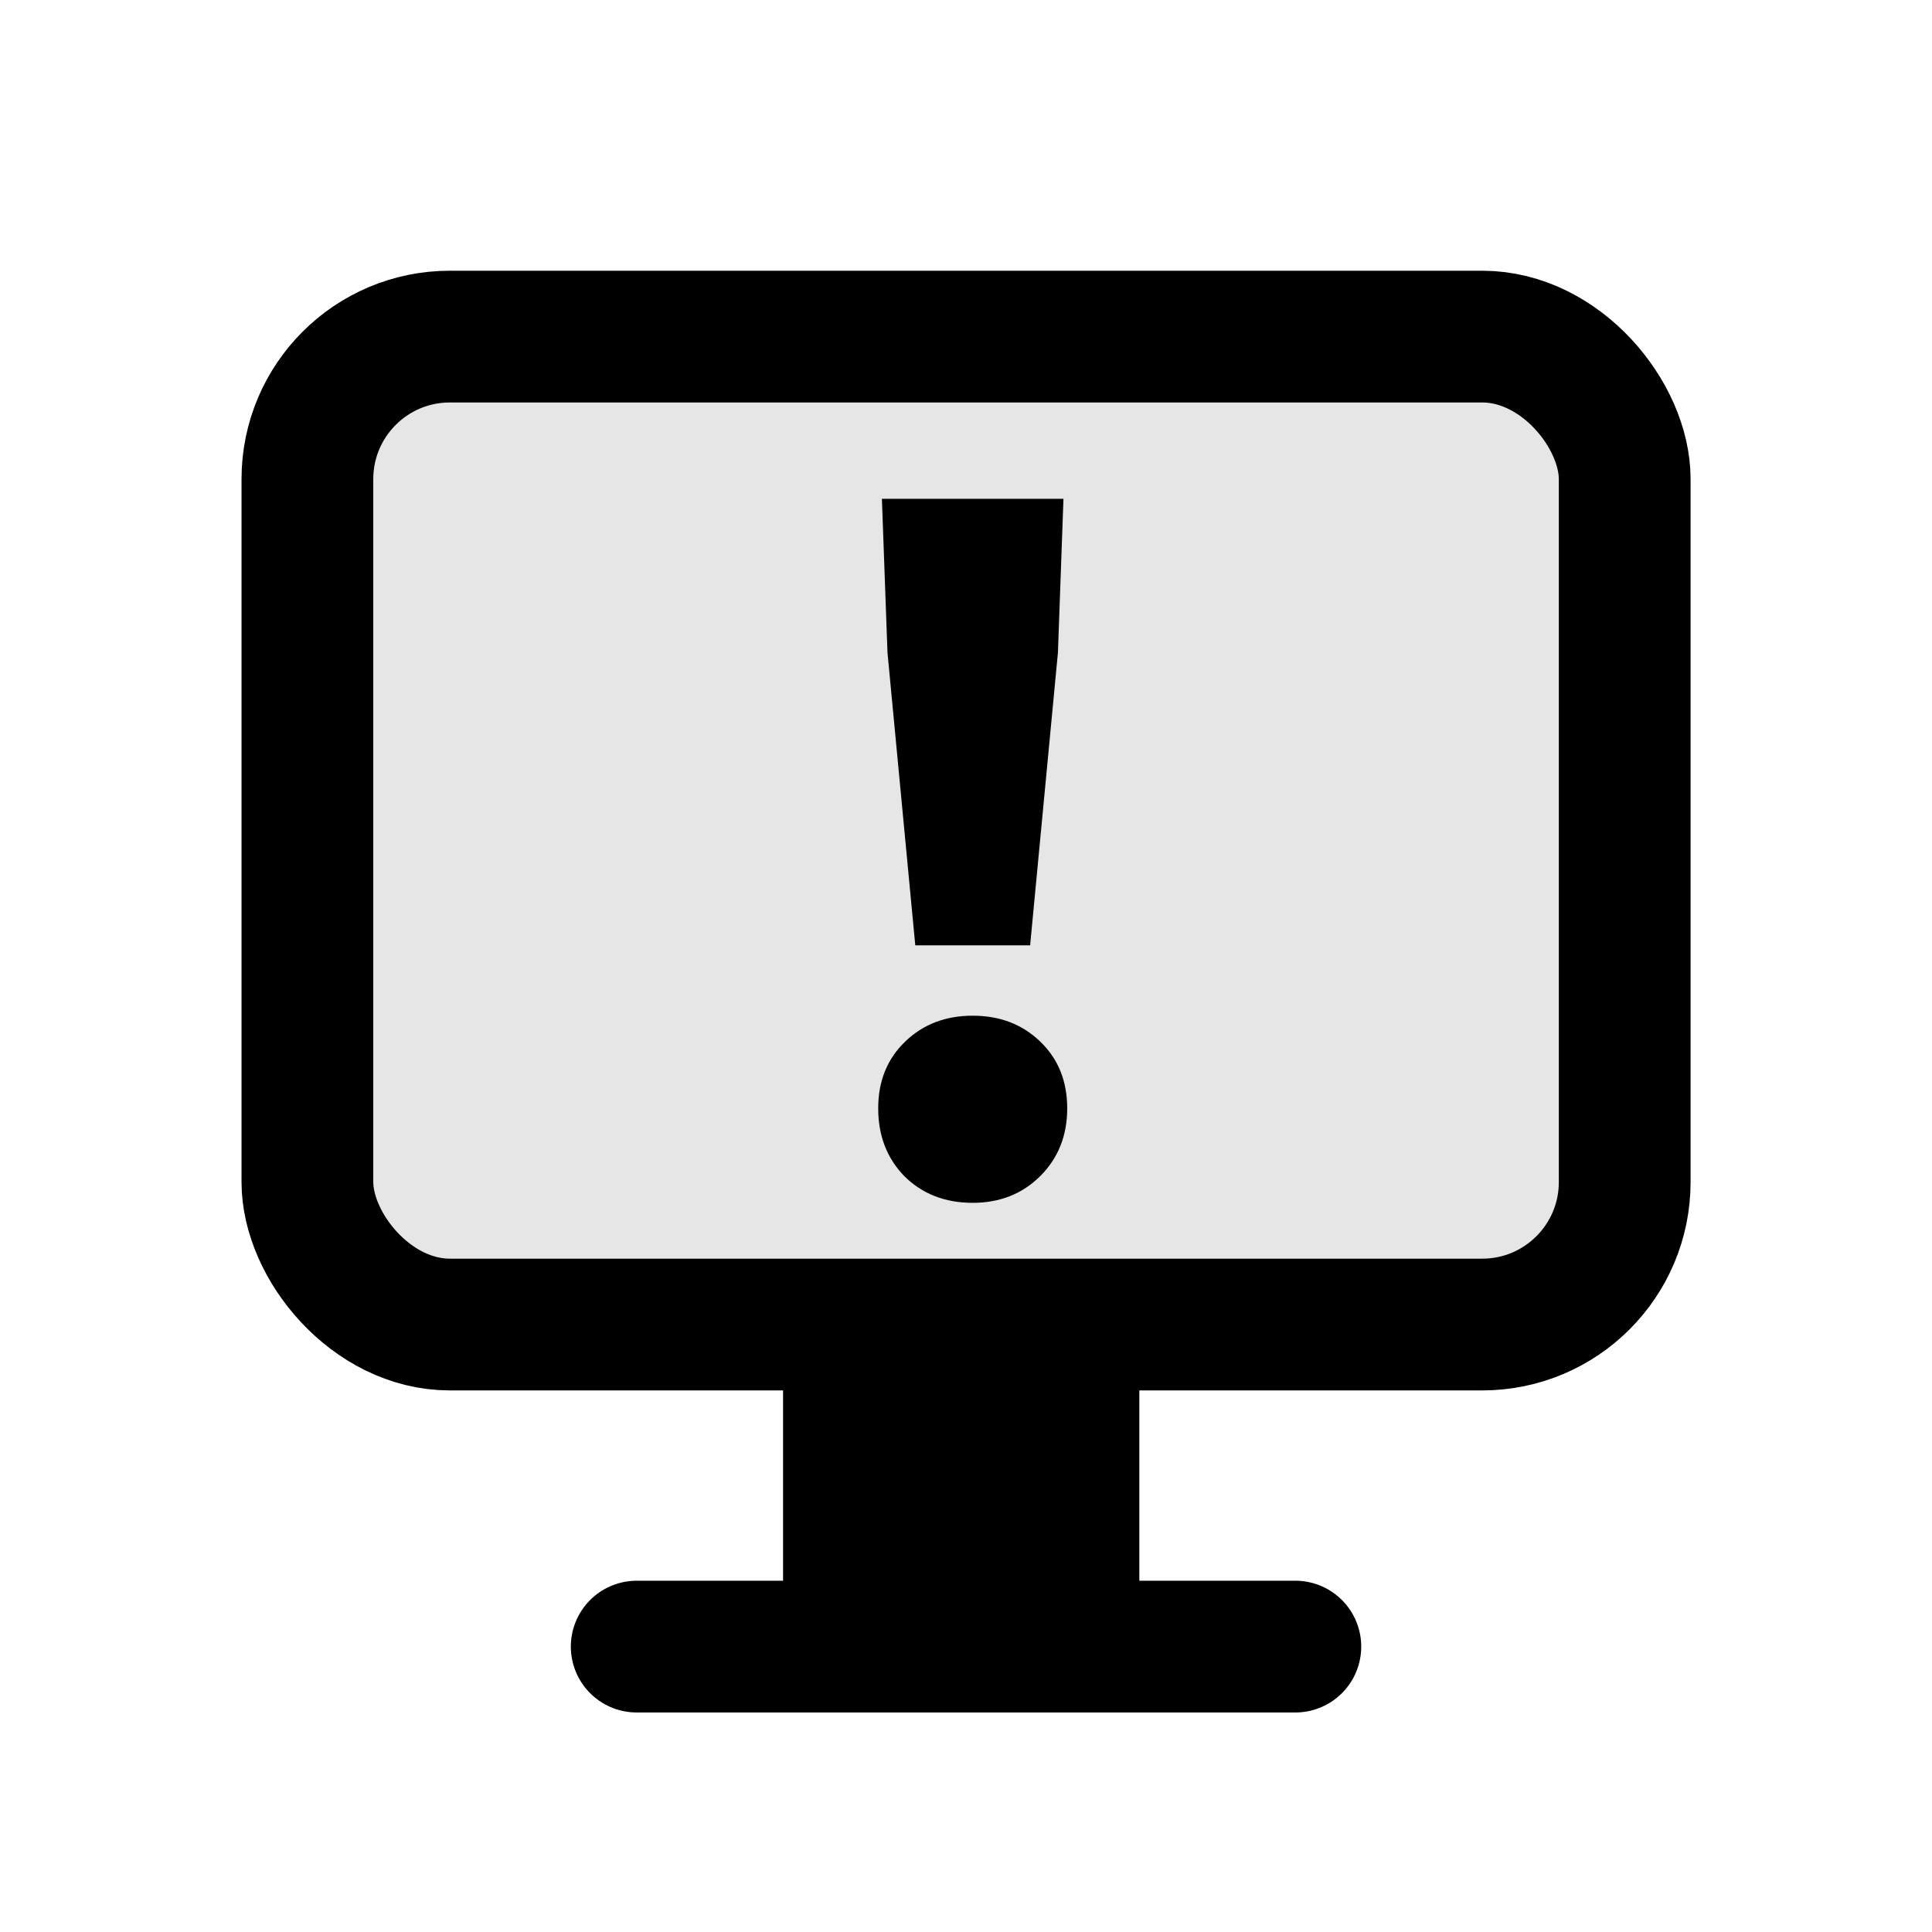
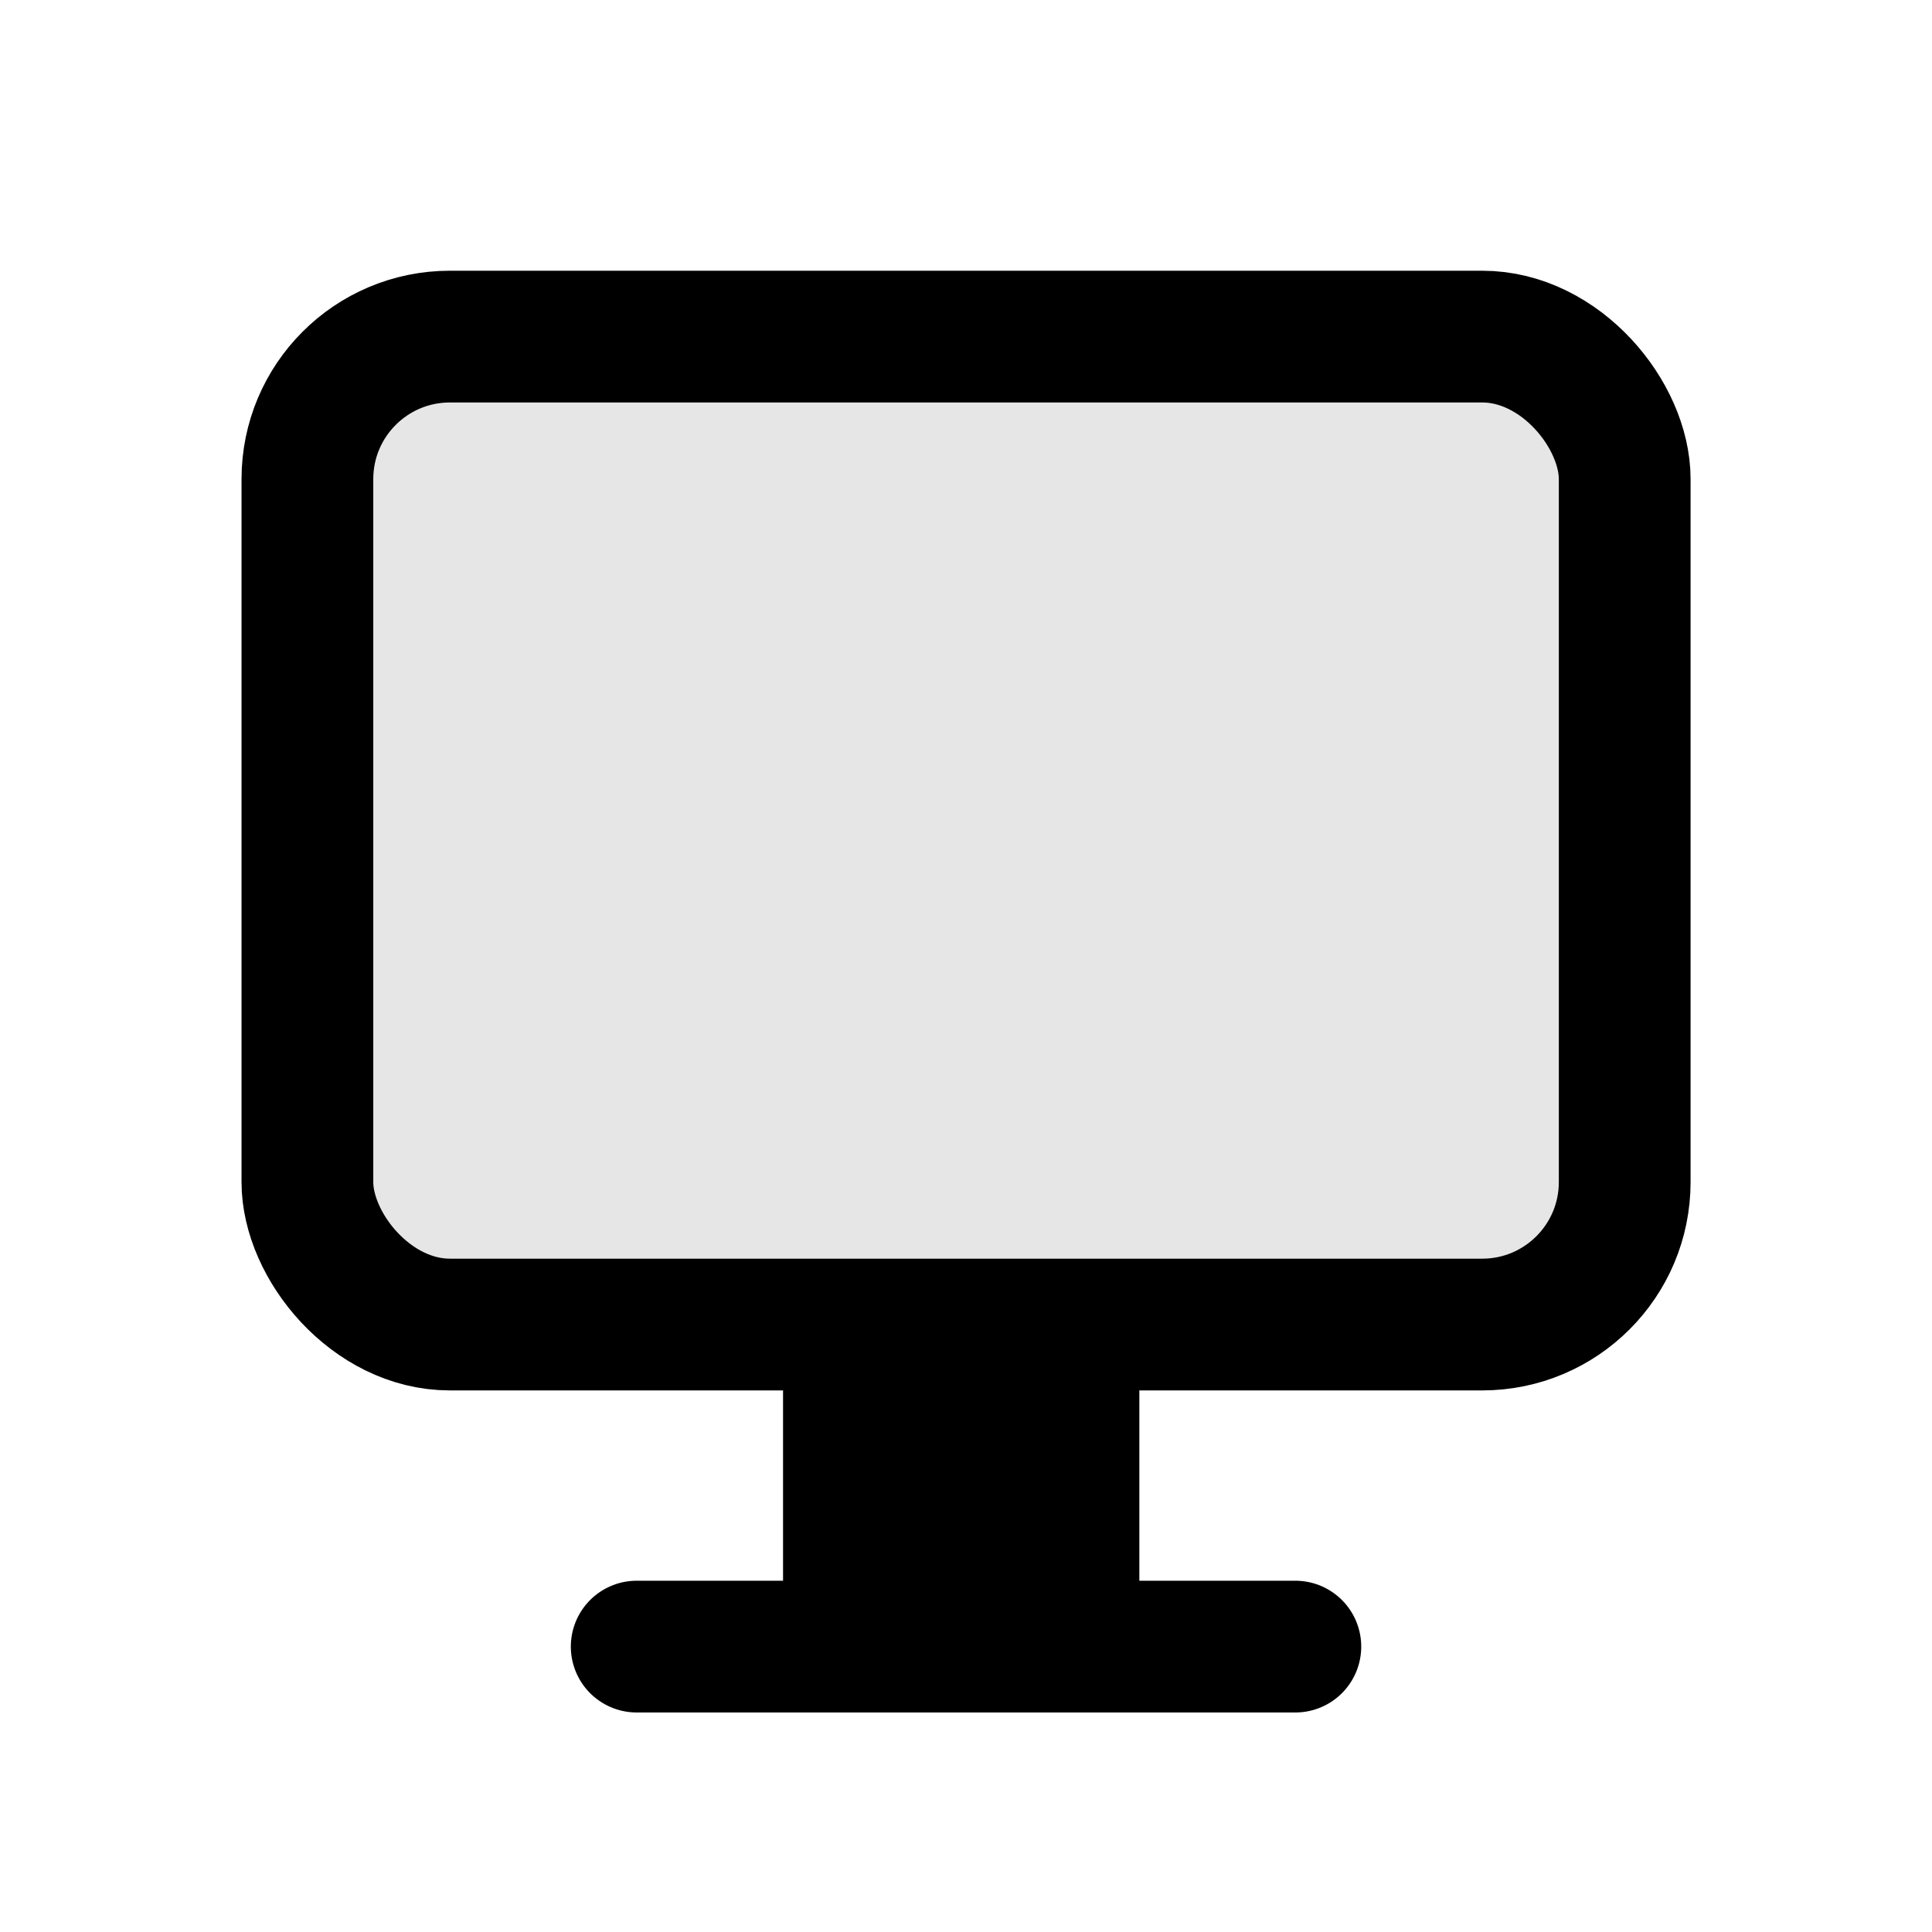
<svg xmlns="http://www.w3.org/2000/svg" width="24" height="24" viewBox="0 0 36 36" fill="none">
  <rect x="5.728" y="6.272" width="24.546" height="18.409" rx="2.655" fill="black" fill-opacity="0.1" stroke="black" stroke-width="2.455" />
  <line x1="11.864" y1="30.682" x2="24.137" y2="30.682" stroke="black" stroke-width="2.455" stroke-linecap="round" />
  <path d="M14.591 24.682L21.23 24.682L21.23 30.137L14.591 30.137L14.591 24.682Z" fill="black" />
-   <path d="M17.055 17.615L16.537 12.16L16.433 9.295H19.816L19.713 12.16L19.195 17.615H17.055ZM18.125 22.413C17.607 22.413 17.181 22.246 16.848 21.913C16.525 21.579 16.364 21.159 16.364 20.652C16.364 20.146 16.531 19.732 16.865 19.41C17.198 19.087 17.619 18.926 18.125 18.926C18.631 18.926 19.051 19.087 19.385 19.41C19.719 19.732 19.886 20.146 19.886 20.652C19.886 21.159 19.719 21.579 19.385 21.913C19.051 22.246 18.631 22.413 18.125 22.413Z" fill="black" />
</svg>